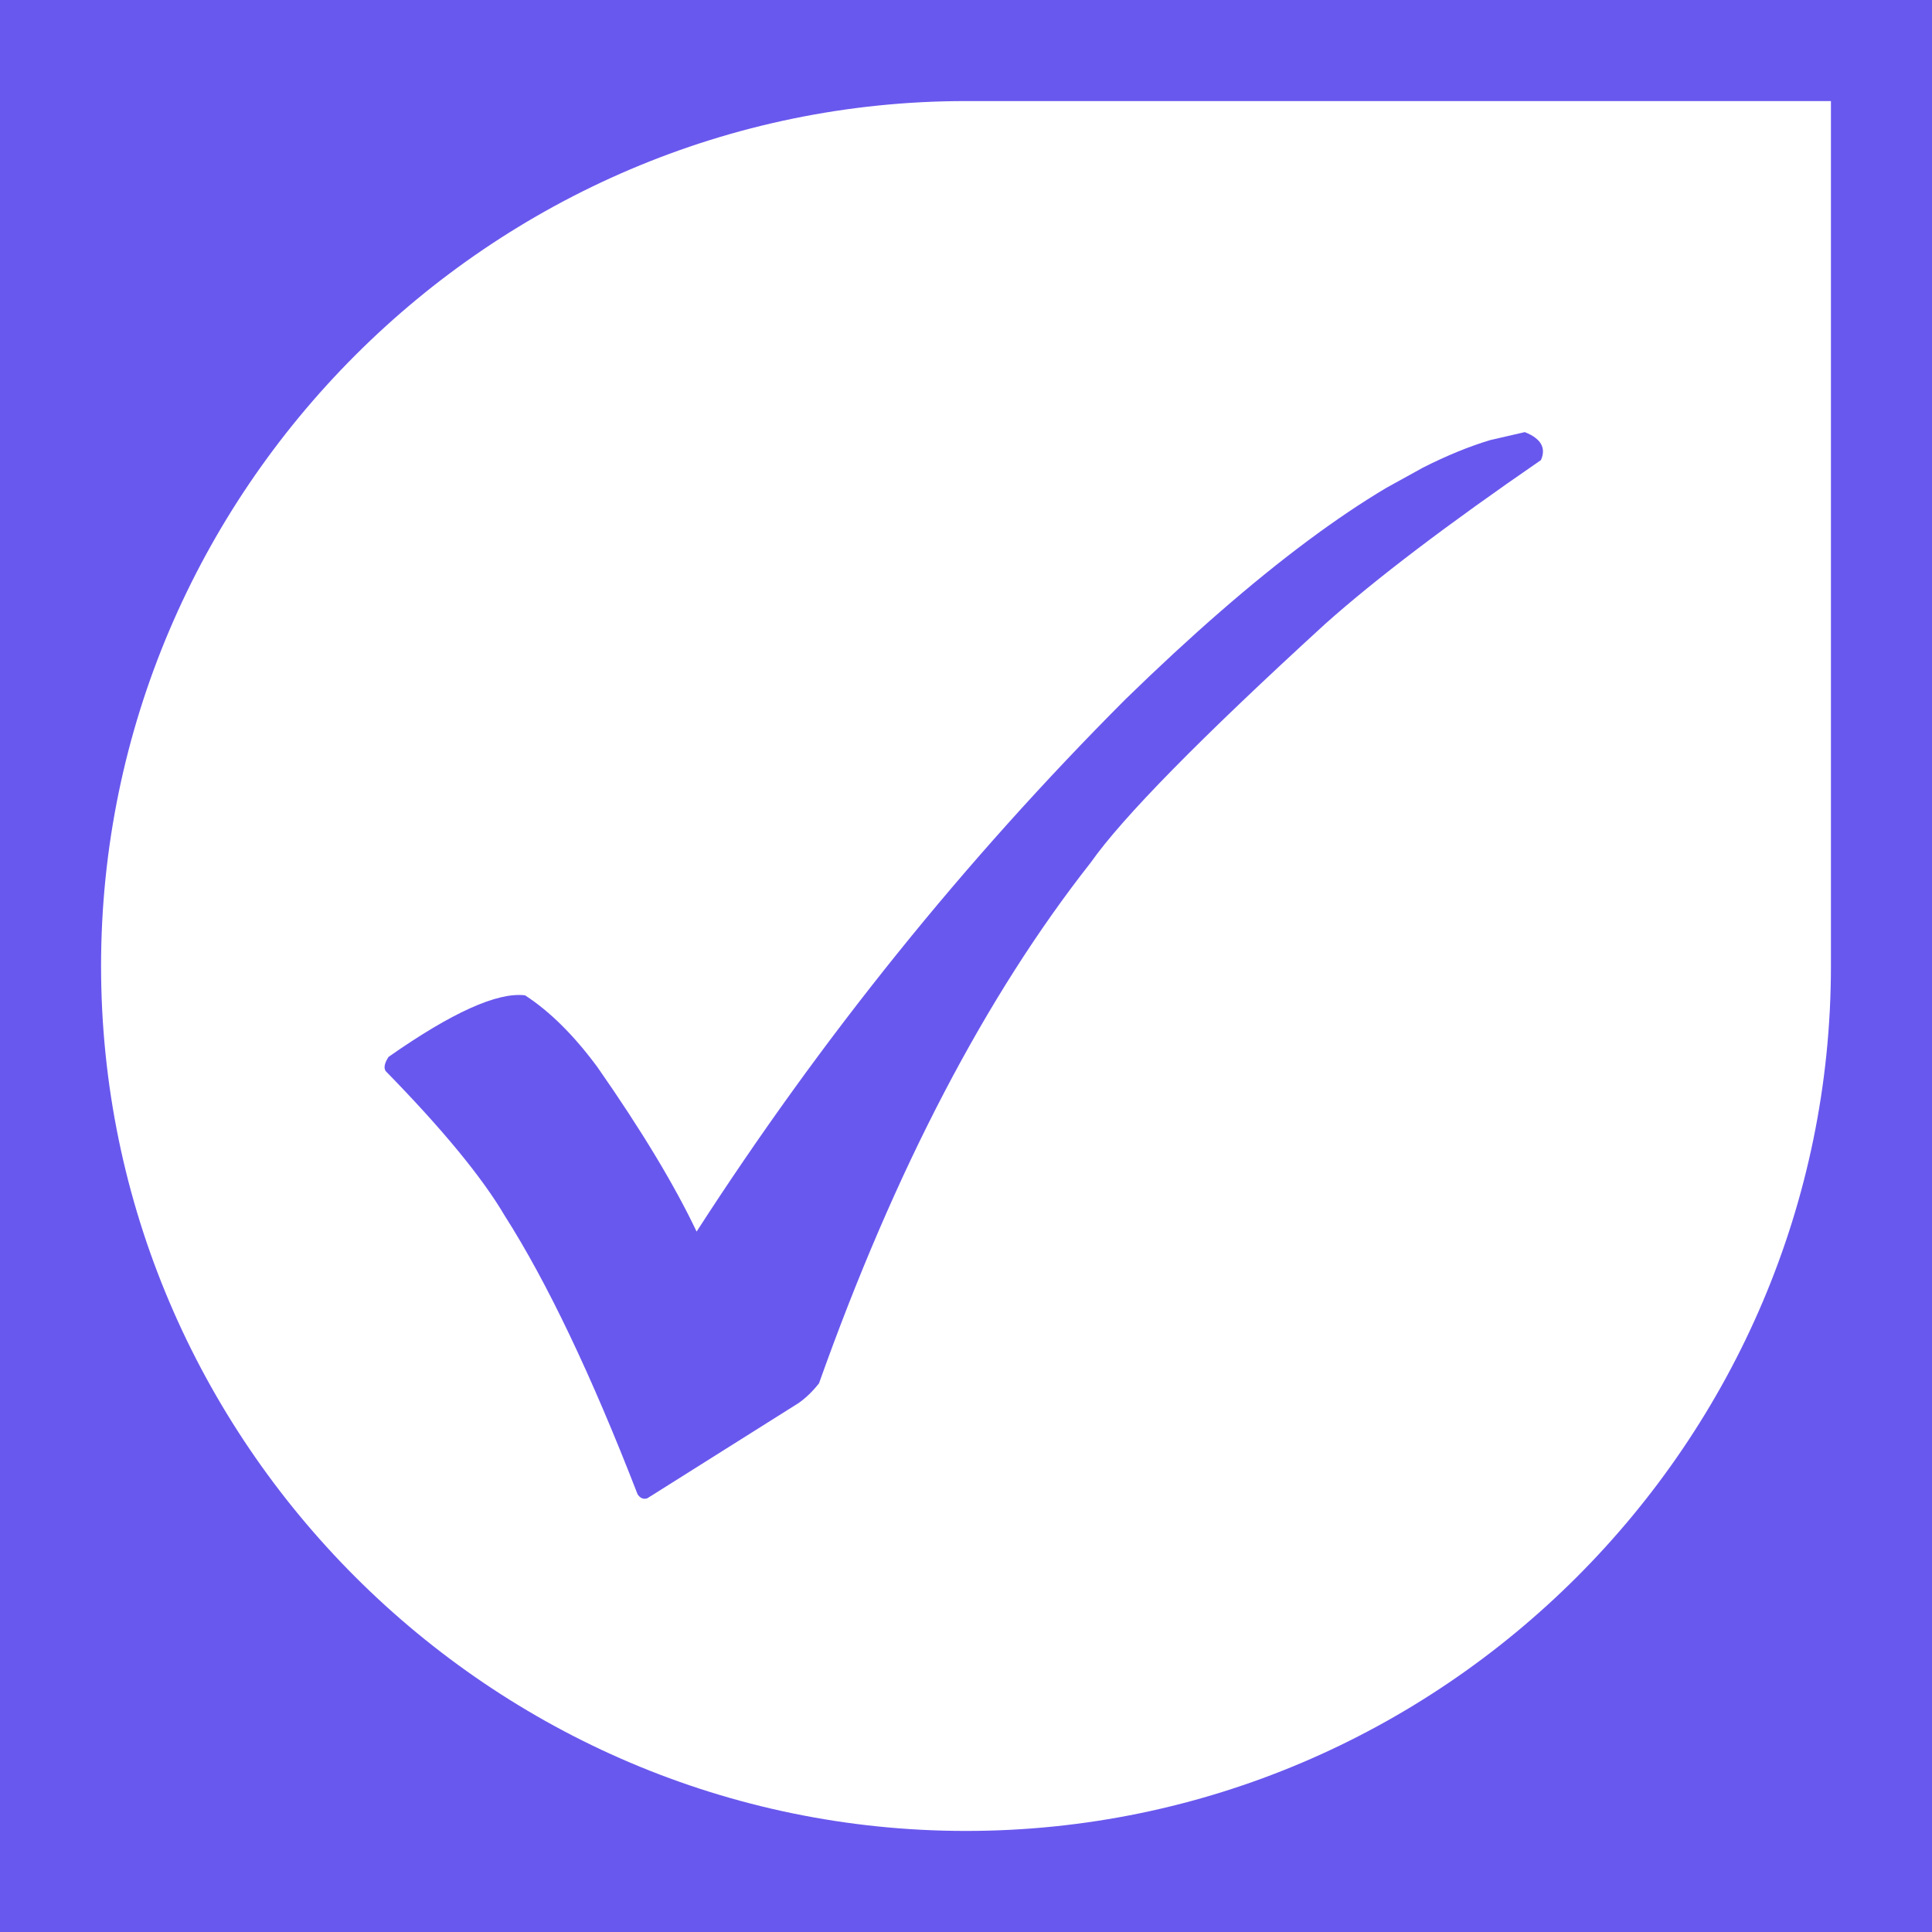
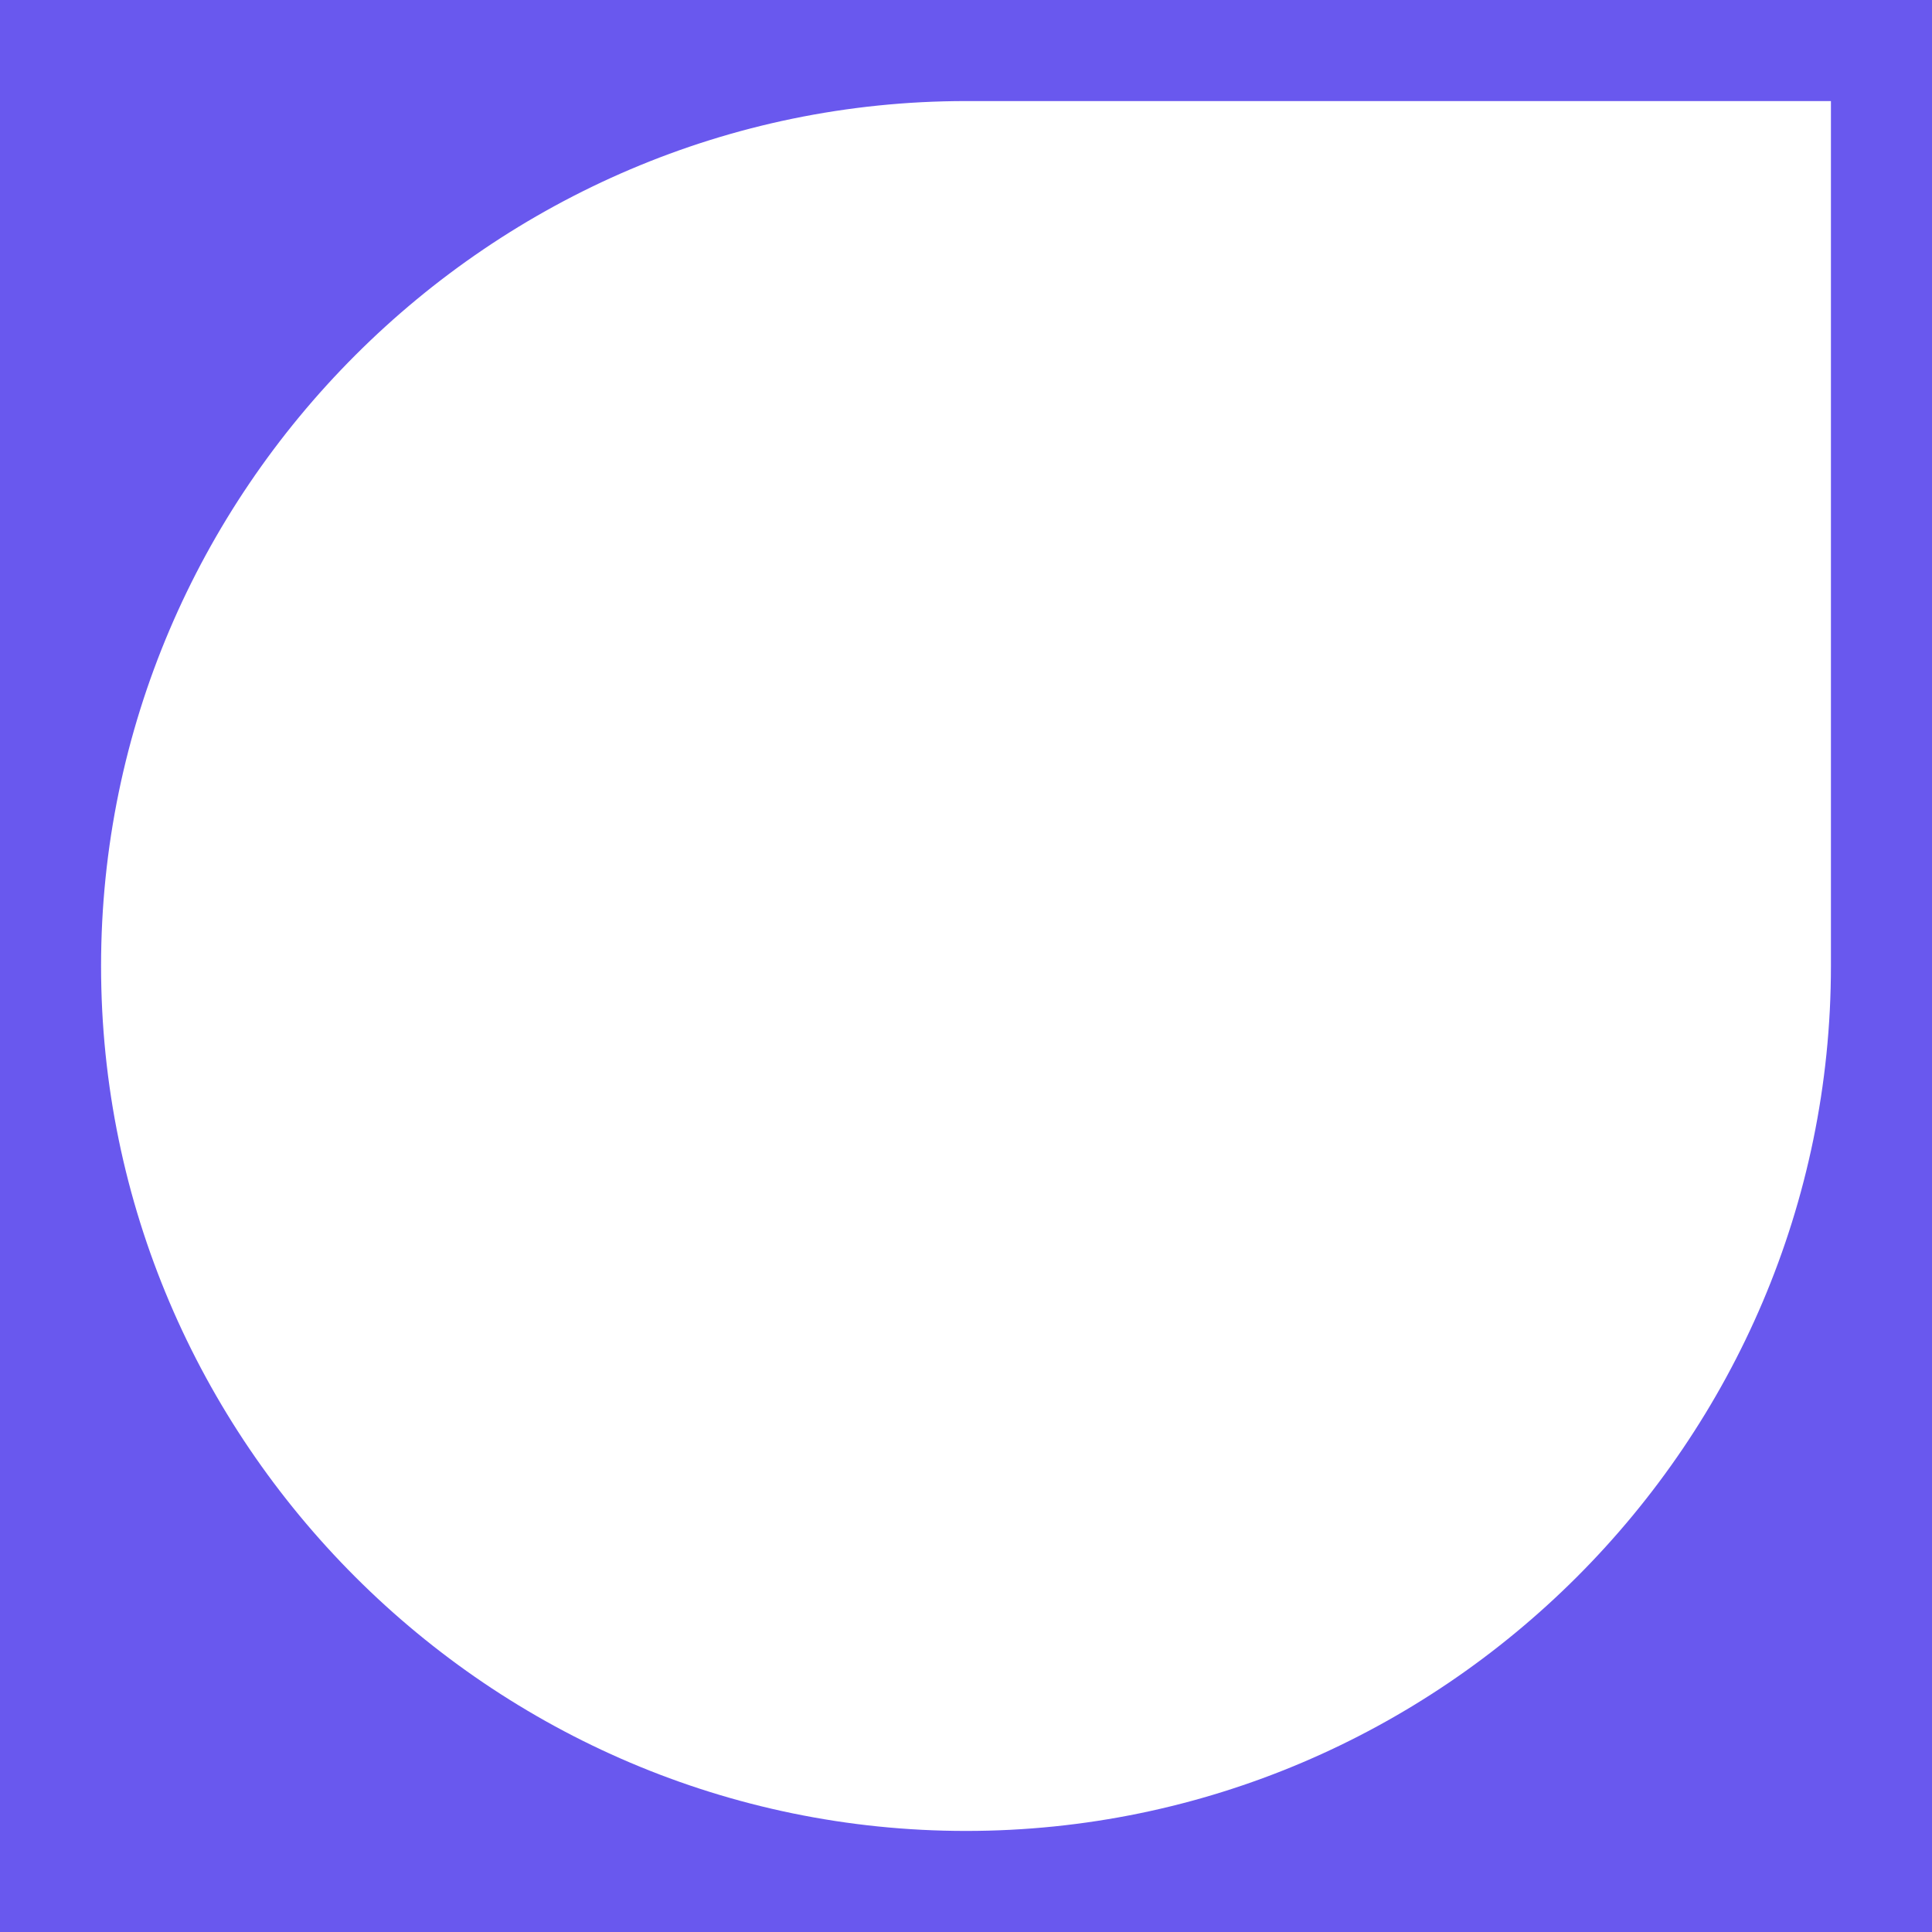
<svg xmlns="http://www.w3.org/2000/svg" width="500" zoomAndPan="magnify" viewBox="0 0 375 375" height="500" preserveAspectRatio="xMidYMid meet" version="1.0">
  <defs>
    <clipPath id="cf492cdb6c">
-       <path d="M 74.289 83.773 L 300 83.773 L 300 291 L 74.289 291 Z M 74.289 83.773 " clip-rule="nonzero" />
-     </clipPath>
+       </clipPath>
  </defs>
  <rect x="-37.5" width="450" fill="#6958ee" y="-37.5" height="450" fill-opacity="1" />
  <rect x="-37.5" width="450" fill="#6958ee" y="-37.5" height="450" fill-opacity="1" />
-   <path fill="#6958ee" d="M 375 187.5 C 375 290.613 290.613 375 187.5 375 C 84.387 375 0 290.613 0 187.5 C 0 84.387 84.387 0 187.5 0 L 375 0 Z M 355.383 187.5 C 355.383 279.863 279.863 355.383 187.5 355.383 C 95.227 355.383 19.617 279.863 19.617 187.5 C 19.617 95.227 95.227 19.617 187.5 19.617 L 355.383 19.617 Z M 355.383 187.5 " fill-opacity="1" fill-rule="evenodd" />
  <path fill="#ffffff" d="M 355.383 187.5 C 355.383 279.863 279.863 355.383 187.5 355.383 C 95.227 355.383 19.617 279.863 19.617 187.5 C 19.617 95.227 95.227 19.617 187.5 19.617 L 355.383 19.617 Z M 355.383 187.5 " fill-opacity="1" fill-rule="evenodd" />
  <g clip-path="url(#cf492cdb6c)">
-     <path fill="#6958ee" d="M 295.965 83.875 L 289.277 85.414 C 285.176 86.641 280.816 88.426 276.203 90.762 L 269.09 94.688 C 264.227 97.582 259.105 101.035 253.73 105.039 C 242.98 113.051 231.215 123.289 218.43 135.75 C 187.148 167.094 159.41 201.523 135.211 239.047 C 130.914 230 124.5 219.363 115.961 207.129 C 111.414 200.969 106.734 196.32 101.914 193.191 C 96.543 192.543 87.711 196.527 75.422 205.141 C 74.641 206.32 74.449 207.238 74.848 207.887 C 85.879 219.16 93.59 228.527 97.977 235.988 C 106.168 248.832 114.758 266.844 123.75 290.027 C 124.254 290.805 124.883 291.066 125.645 290.816 L 154.969 272.355 C 156.363 271.395 157.695 270.109 158.969 268.504 C 173.711 227.07 191.297 193.375 211.719 167.41 C 217.875 158.66 233.047 143.219 257.238 121.086 C 267.031 112.355 280.984 101.762 299.094 89.305 C 300.145 86.93 299.102 85.117 295.965 83.875 " fill-opacity="0.996" fill-rule="nonzero" />
-   </g>
+     </g>
</svg>